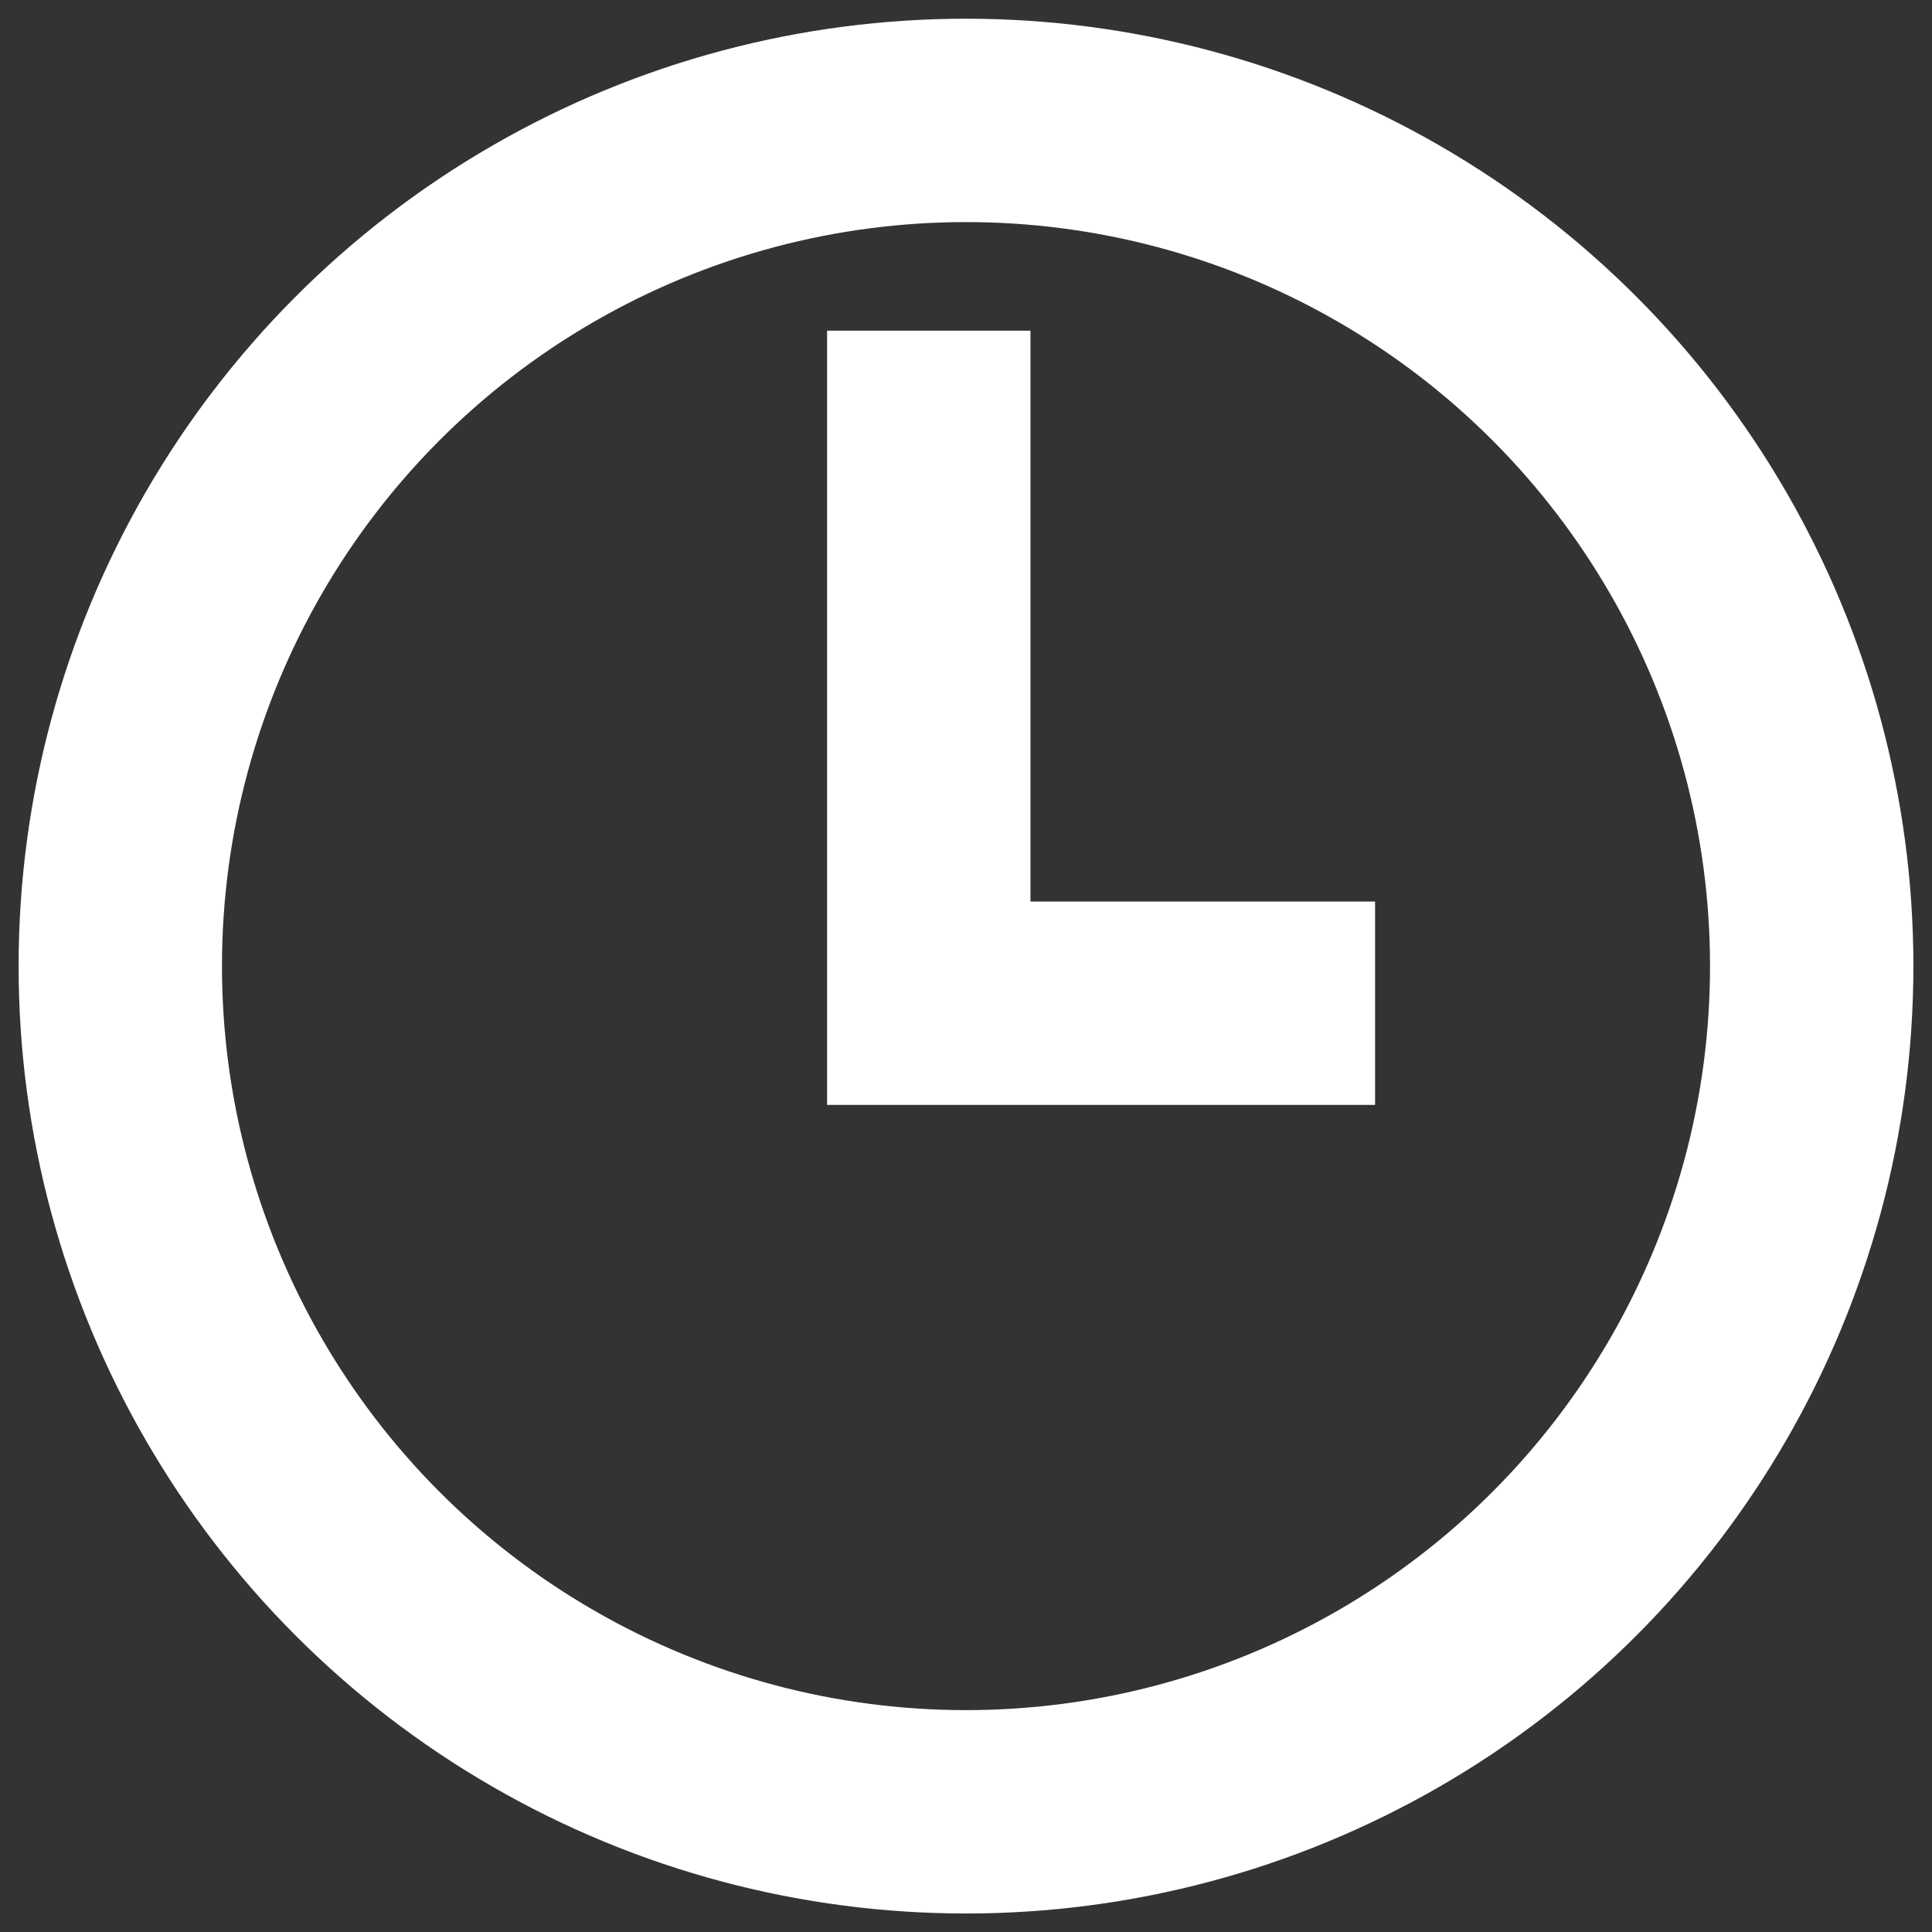
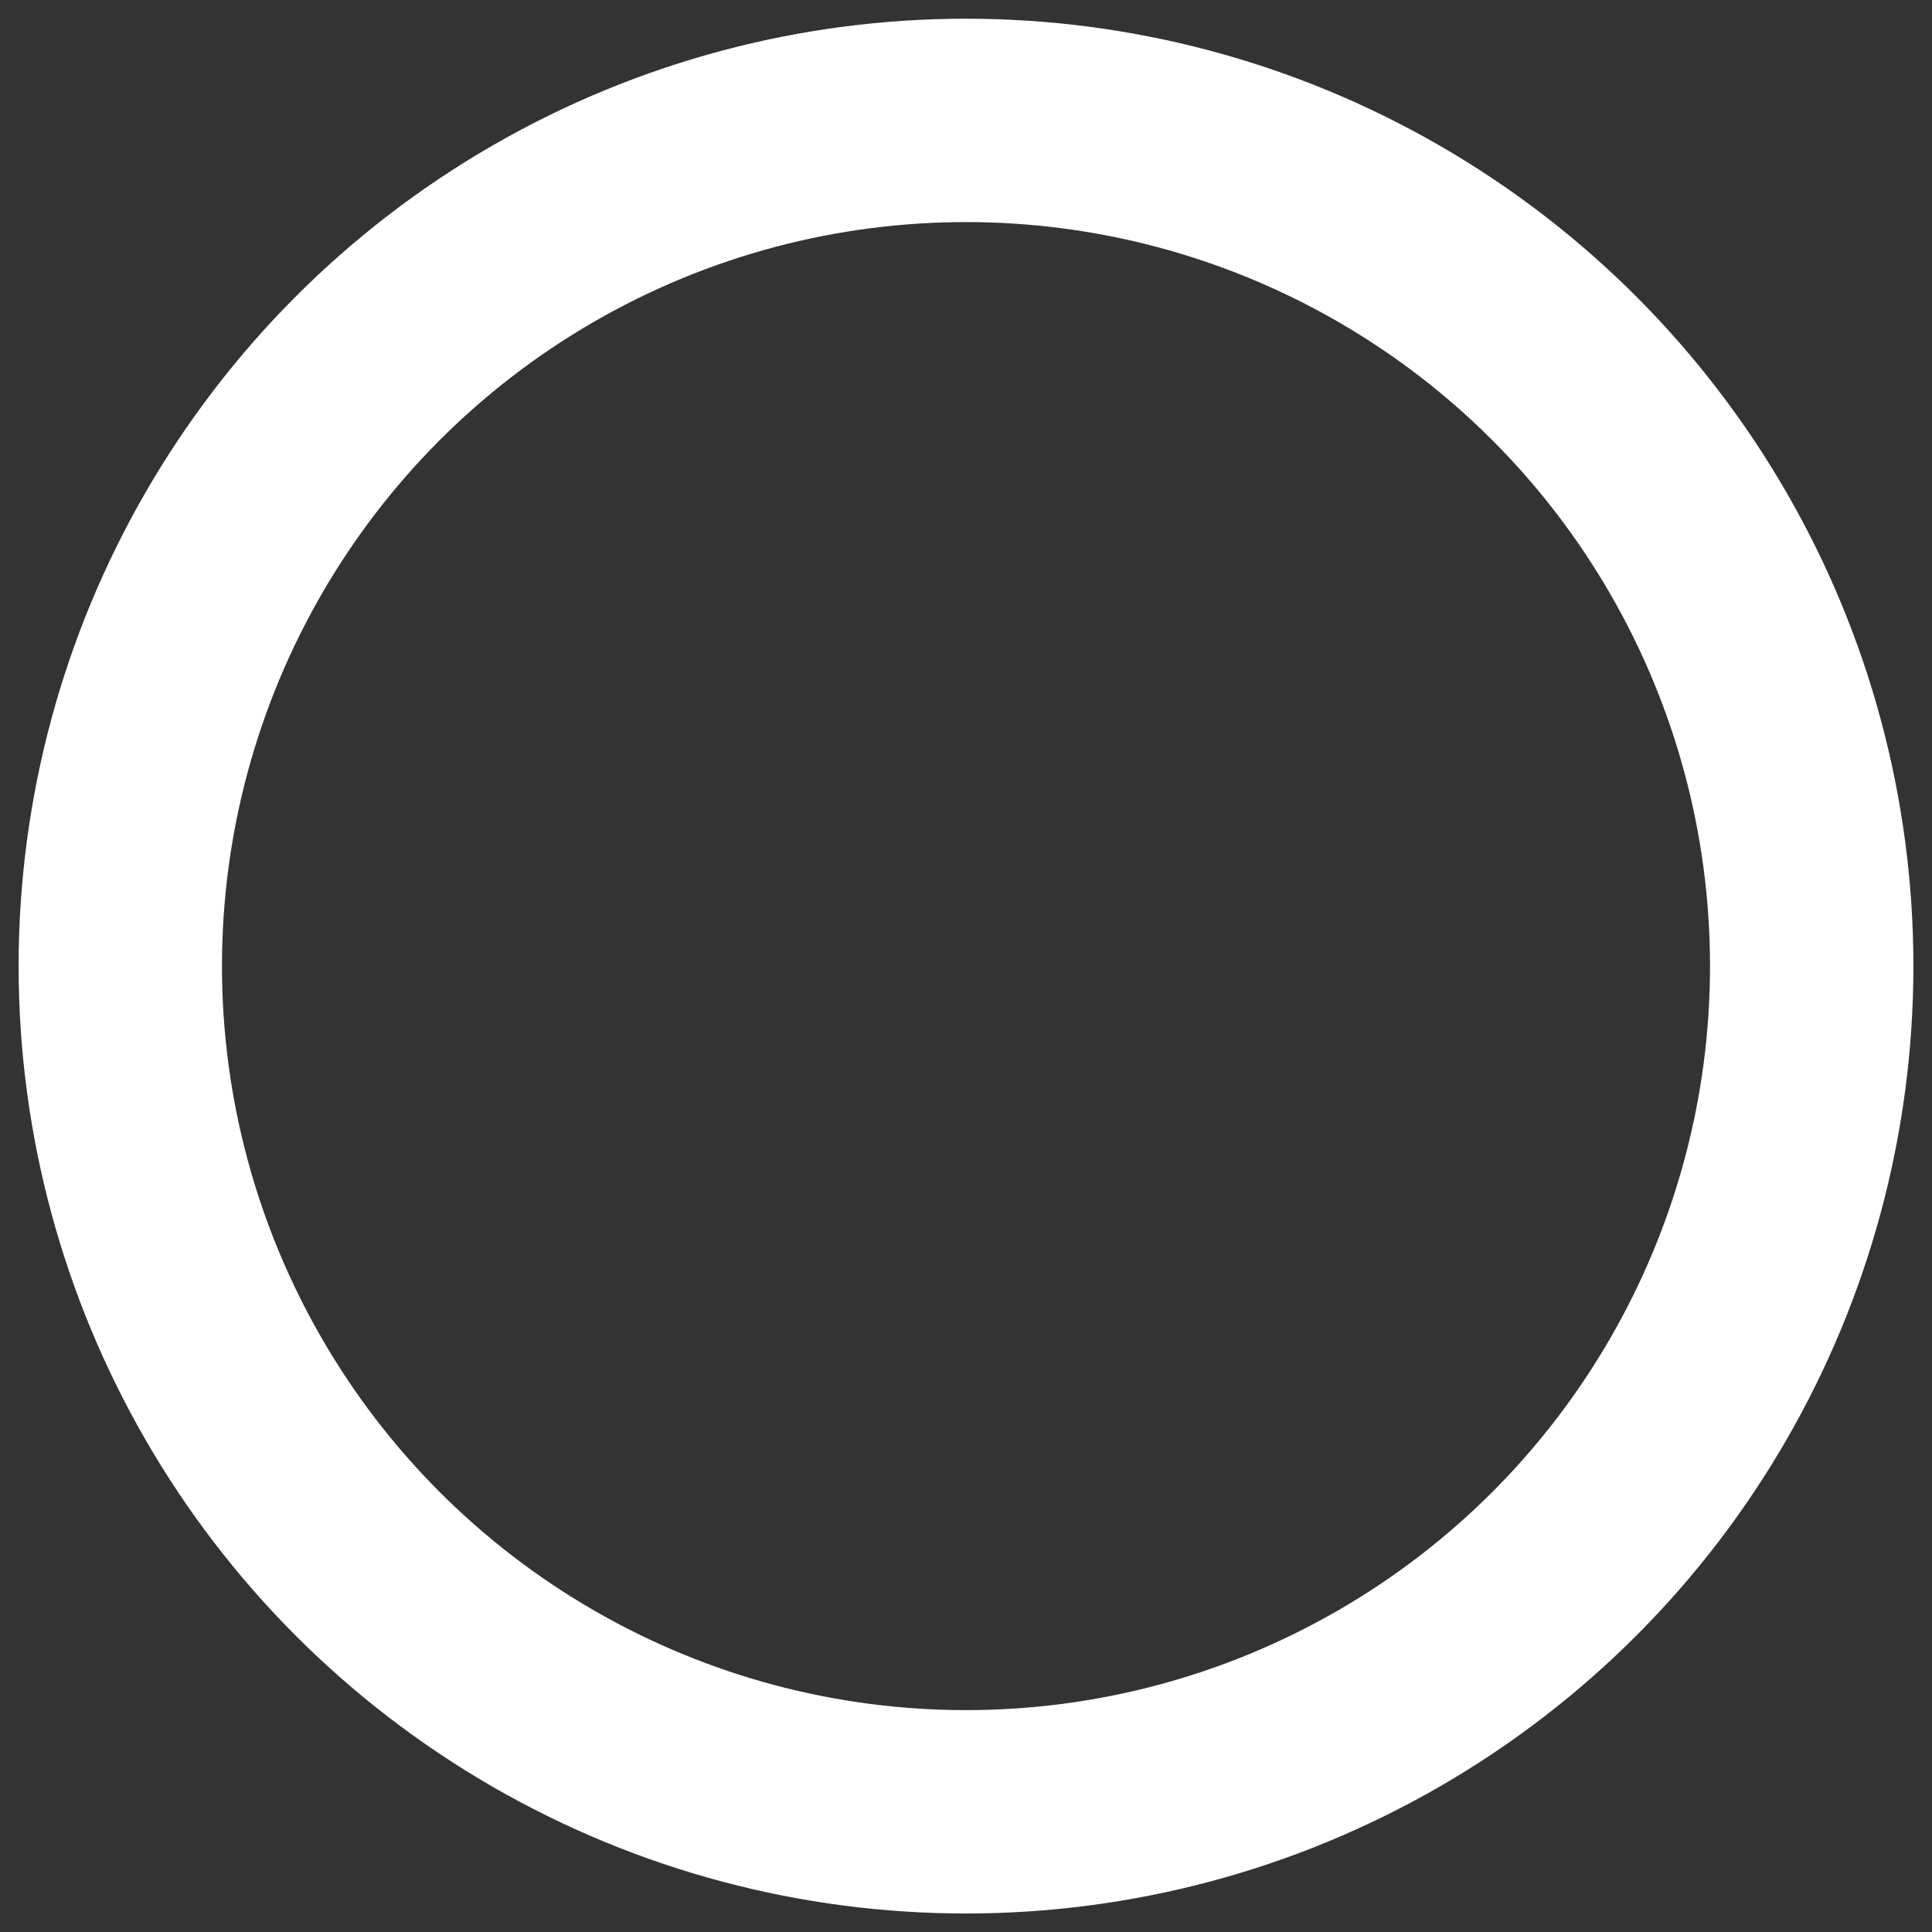
<svg xmlns="http://www.w3.org/2000/svg" width="19px" height="19px" viewBox="0 0 19 19" version="1.1">
  <rect x="0" y="0" width="19" height="19" fill="#333333" stroke="none" />
  <title>Klok</title>
  <desc>Created with Sketch.</desc>
  <defs />
  <g id="Page-1" stroke="none" stroke-width="1" fill="none" fill-rule="evenodd">
    <g id="Over-Ons---Desktop-HD" transform="translate(-281, -1255)" stroke="#FFFFFF" stroke-width="2">
      <g id="Feiten" transform="translate(240, 964)">
        <g id="Klok" transform="translate(42, 292)">
-           <polyline id="Shape" points="12.523 8.866 8.134 8.866 8.134 2.252" />
          <circle id="Oval" cx="8.5" cy="8.501" r="8.317" />
        </g>
      </g>
    </g>
  </g>
</svg>